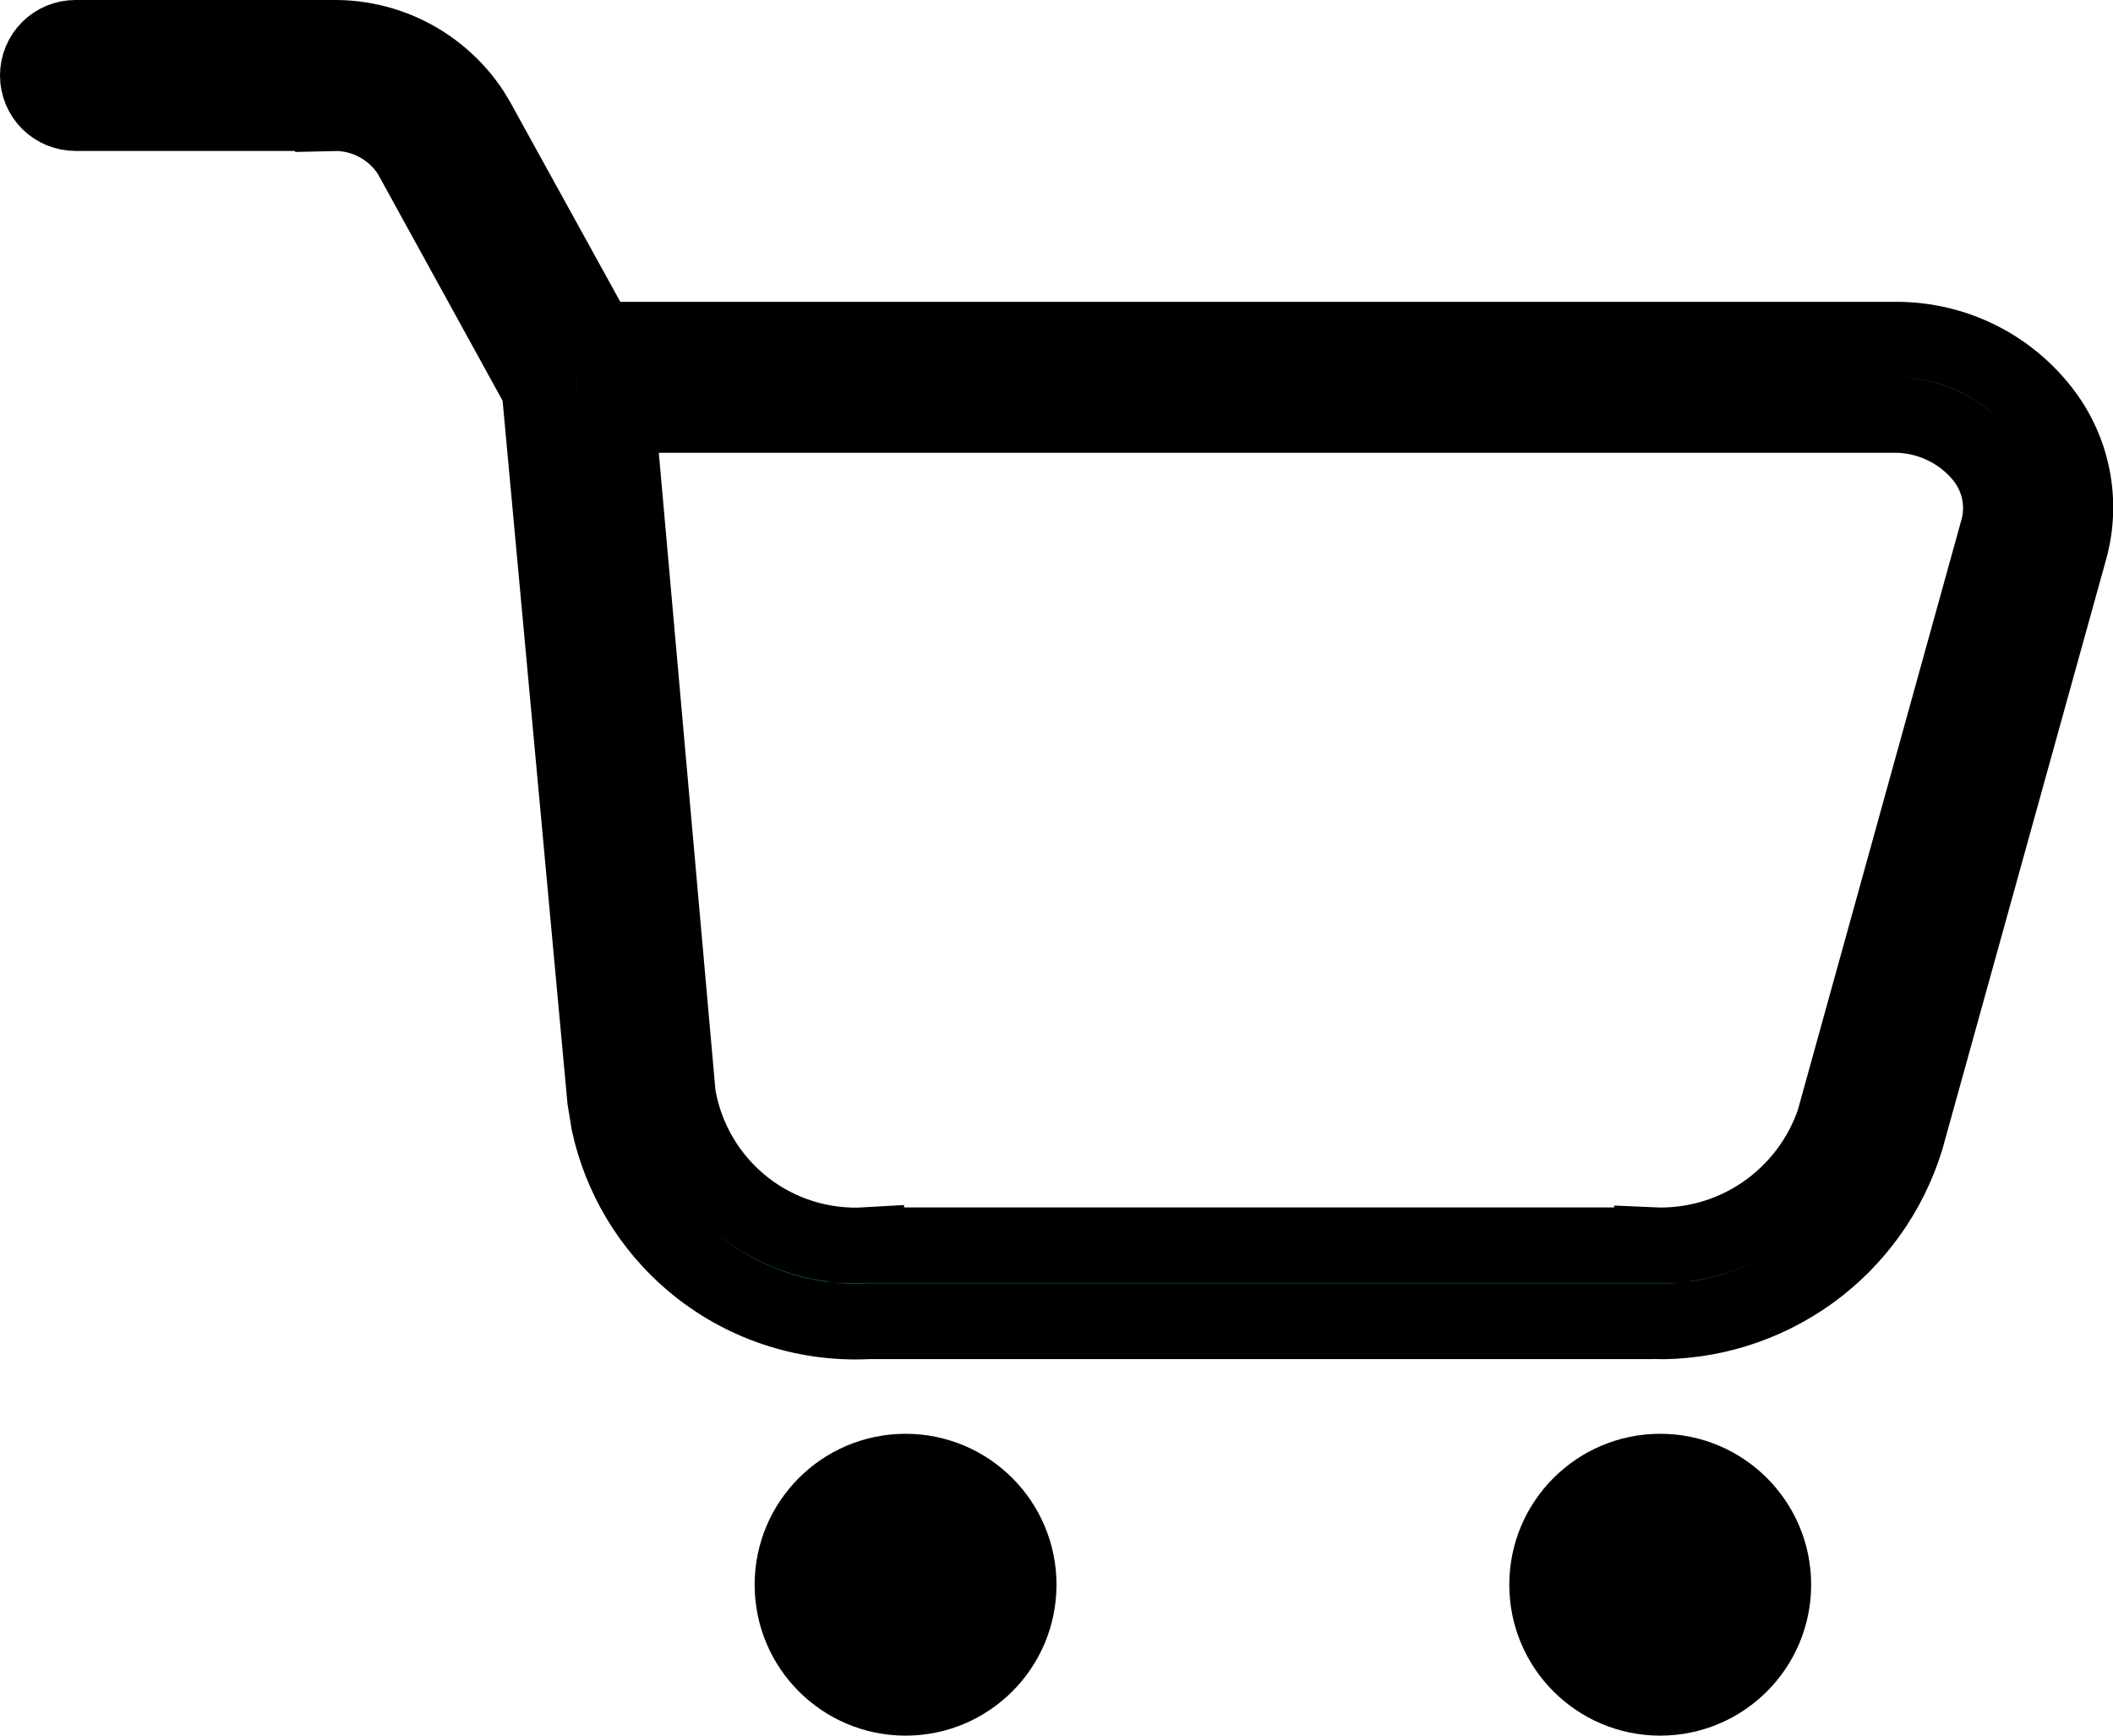
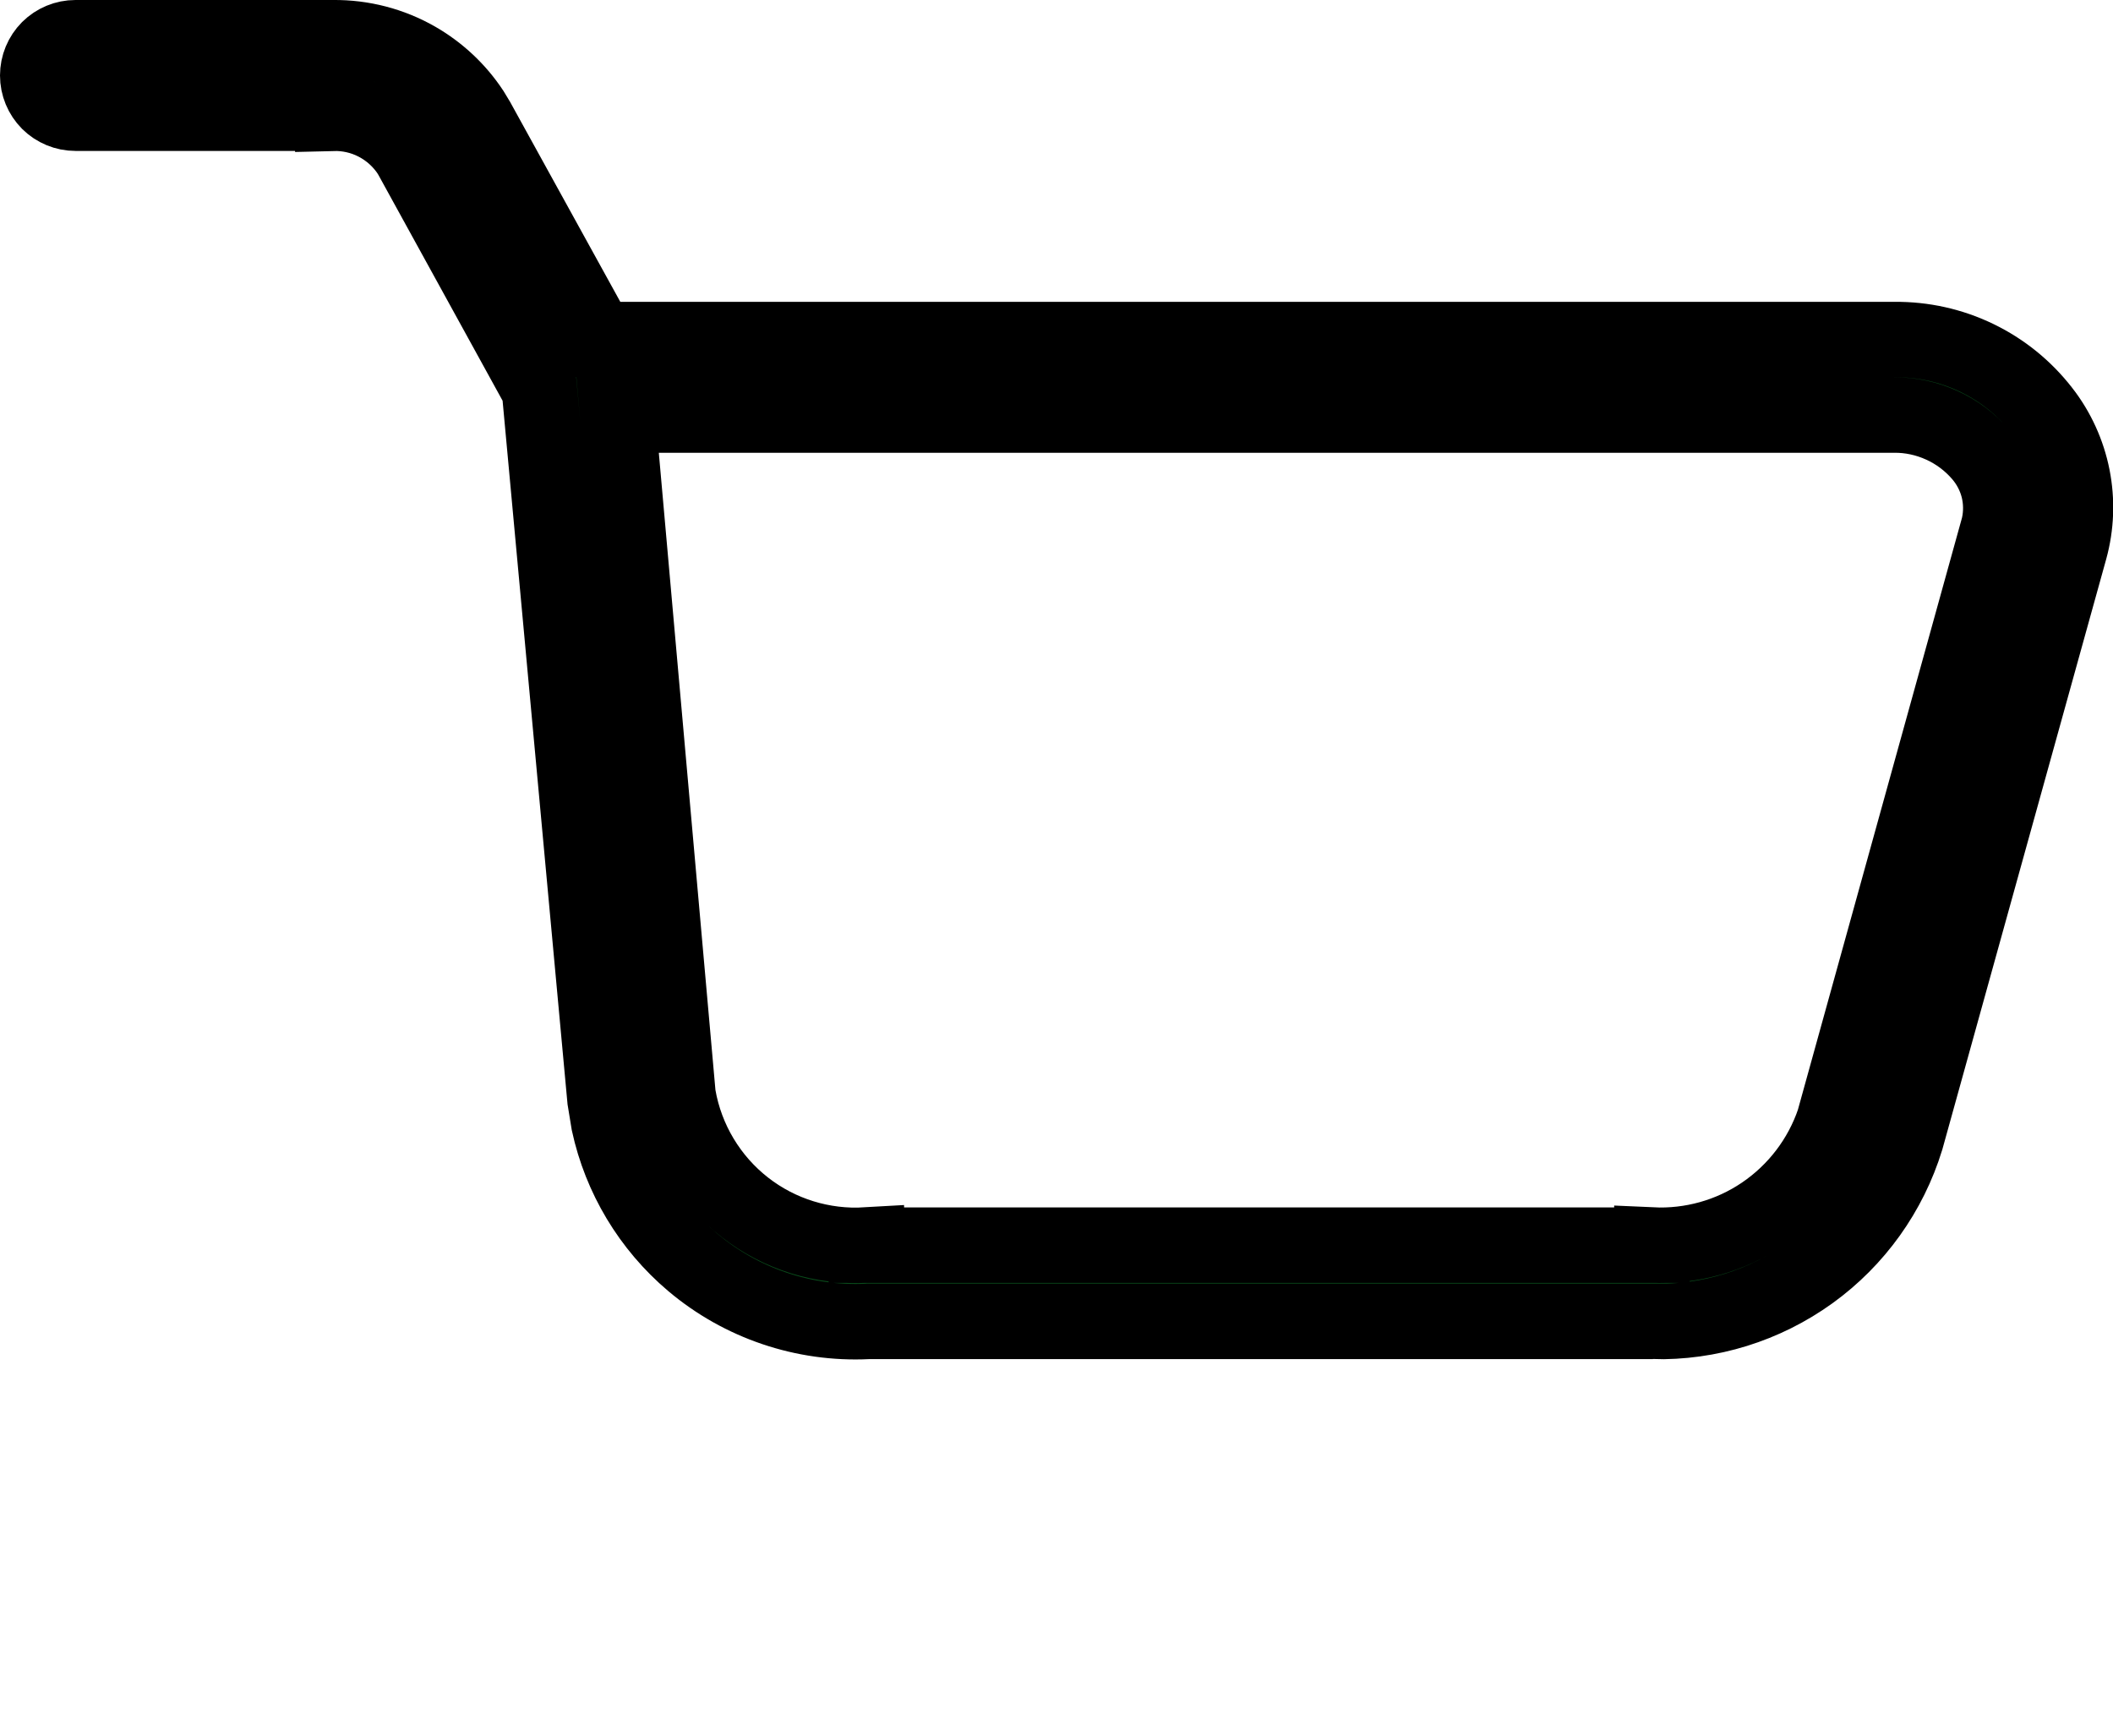
<svg xmlns="http://www.w3.org/2000/svg" width="28" height="23" viewBox="0 0 28 23" fill="none">
  <path d="M1 0.5H4.415C4.802 0.496 5.184 0.595 5.52 0.788C5.813 0.957 6.064 1.192 6.25 1.474L6.325 1.598L7.782 4.241L7.925 4.5H25.106C25.484 4.496 25.857 4.579 26.196 4.743C26.536 4.907 26.833 5.148 27.064 5.446L27.065 5.447C27.264 5.703 27.4 6.002 27.463 6.319C27.526 6.637 27.514 6.964 27.428 7.276L25.258 15.094C25.039 15.806 24.595 16.428 23.991 16.864C23.384 17.302 22.651 17.53 21.902 17.511V17.51H11.508L11.496 17.511C10.652 17.552 9.822 17.271 9.177 16.726C8.612 16.248 8.224 15.599 8.068 14.882L8.017 14.571L7.158 5.265L7.148 5.16L7.098 5.069L5.448 2.069L5.439 2.054L5.43 2.038C5.318 1.866 5.163 1.725 4.98 1.631C4.804 1.54 4.608 1.496 4.41 1.501V1.5H1C0.867 1.5 0.74 1.447 0.646 1.354C0.553 1.26 0.5 1.133 0.5 1C0.5 0.867 0.553 0.74 0.646 0.646C0.74 0.553 0.867 0.5 1 0.5ZM8.232 6.044L8.982 14.484L8.983 14.506L8.987 14.526C9.089 15.11 9.405 15.636 9.872 16C10.33 16.357 10.902 16.533 11.48 16.499V16.5H21.89V16.499C22.412 16.523 22.928 16.38 23.361 16.087C23.802 15.789 24.134 15.354 24.304 14.85L24.309 14.837L24.311 14.823L26.481 6.994L26.485 6.979L26.488 6.966C26.524 6.801 26.521 6.63 26.48 6.467C26.438 6.303 26.358 6.151 26.248 6.023C26.106 5.858 25.929 5.725 25.73 5.635C25.532 5.545 25.317 5.498 25.1 5.5H8.184L8.232 6.044Z" fill="#094D1B" stroke="black" />
-   <path d="M12 19.5C12.828 19.5 13.5 20.172 13.5 21C13.5 21.829 12.828 22.5 12 22.5C11.172 22.5 10.5 21.829 10.5 21C10.5 20.172 11.172 19.5 12 19.5Z" fill="black" stroke="black" />
-   <path d="M22 19.5C22.828 19.5 23.5 20.172 23.5 21C23.5 21.829 22.828 22.5 22 22.5C21.172 22.5 20.5 21.829 20.5 21C20.5 20.172 21.172 19.5 22 19.5Z" fill="black" stroke="black" />
</svg>